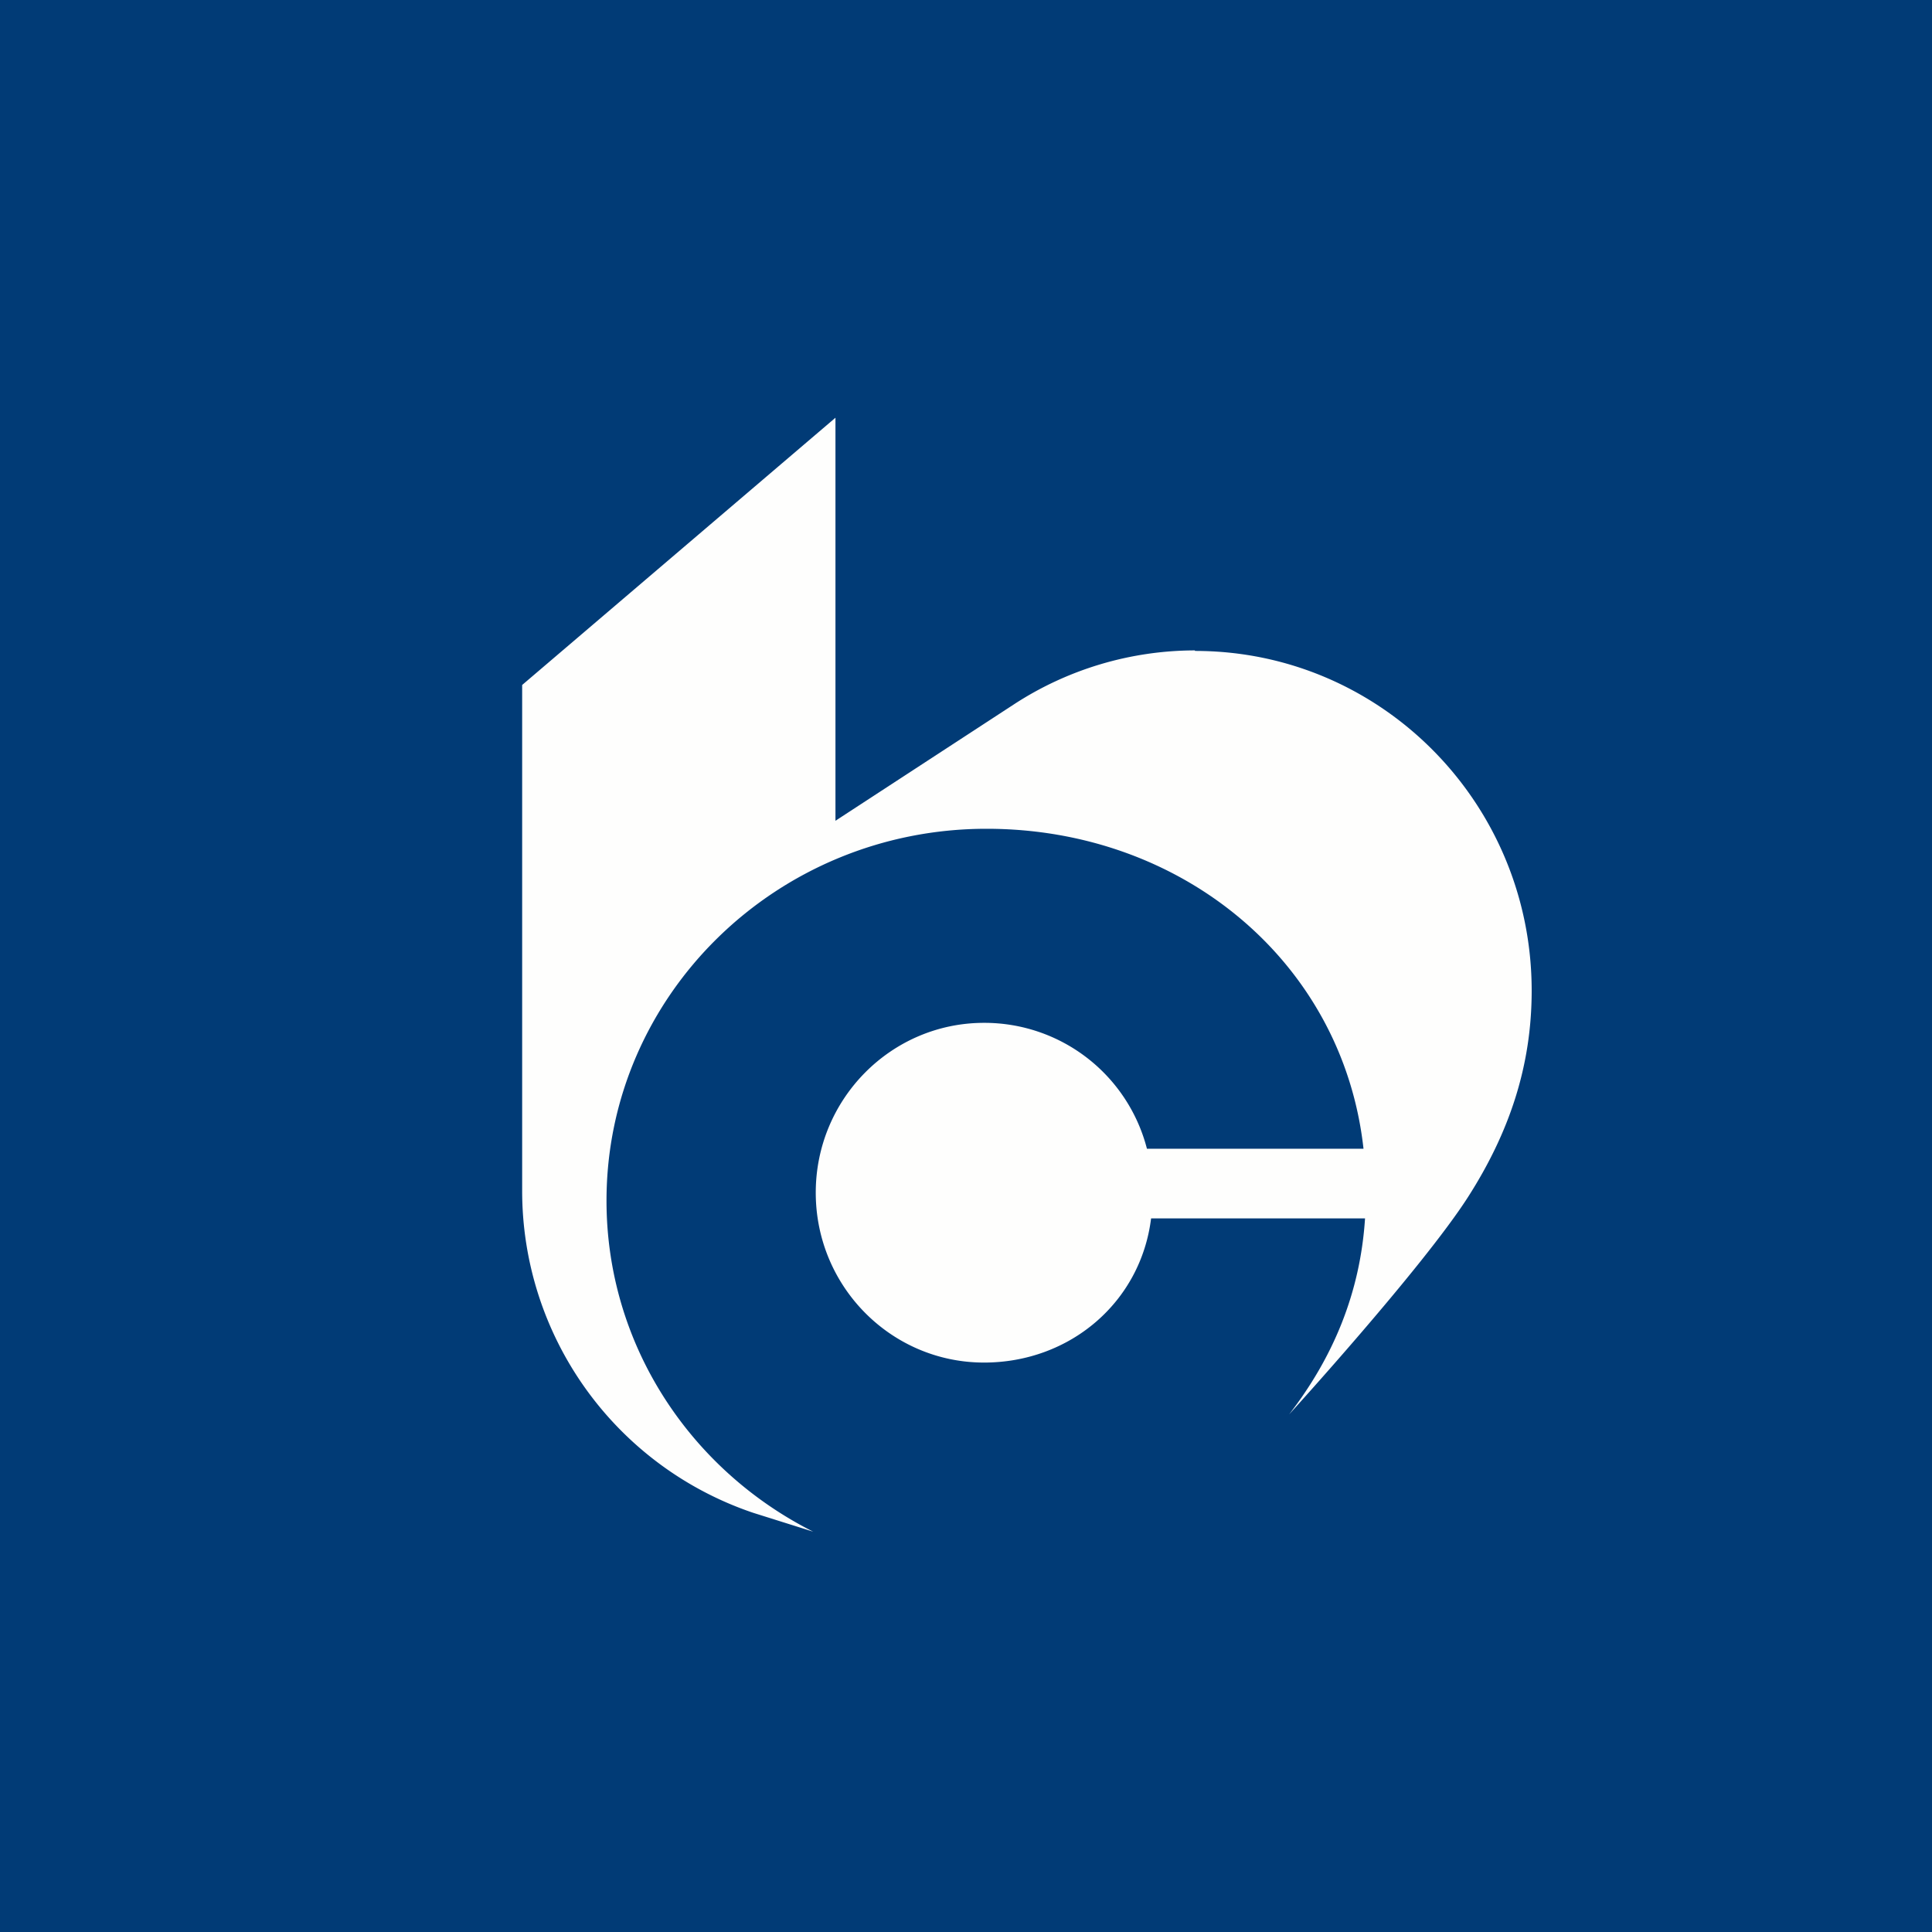
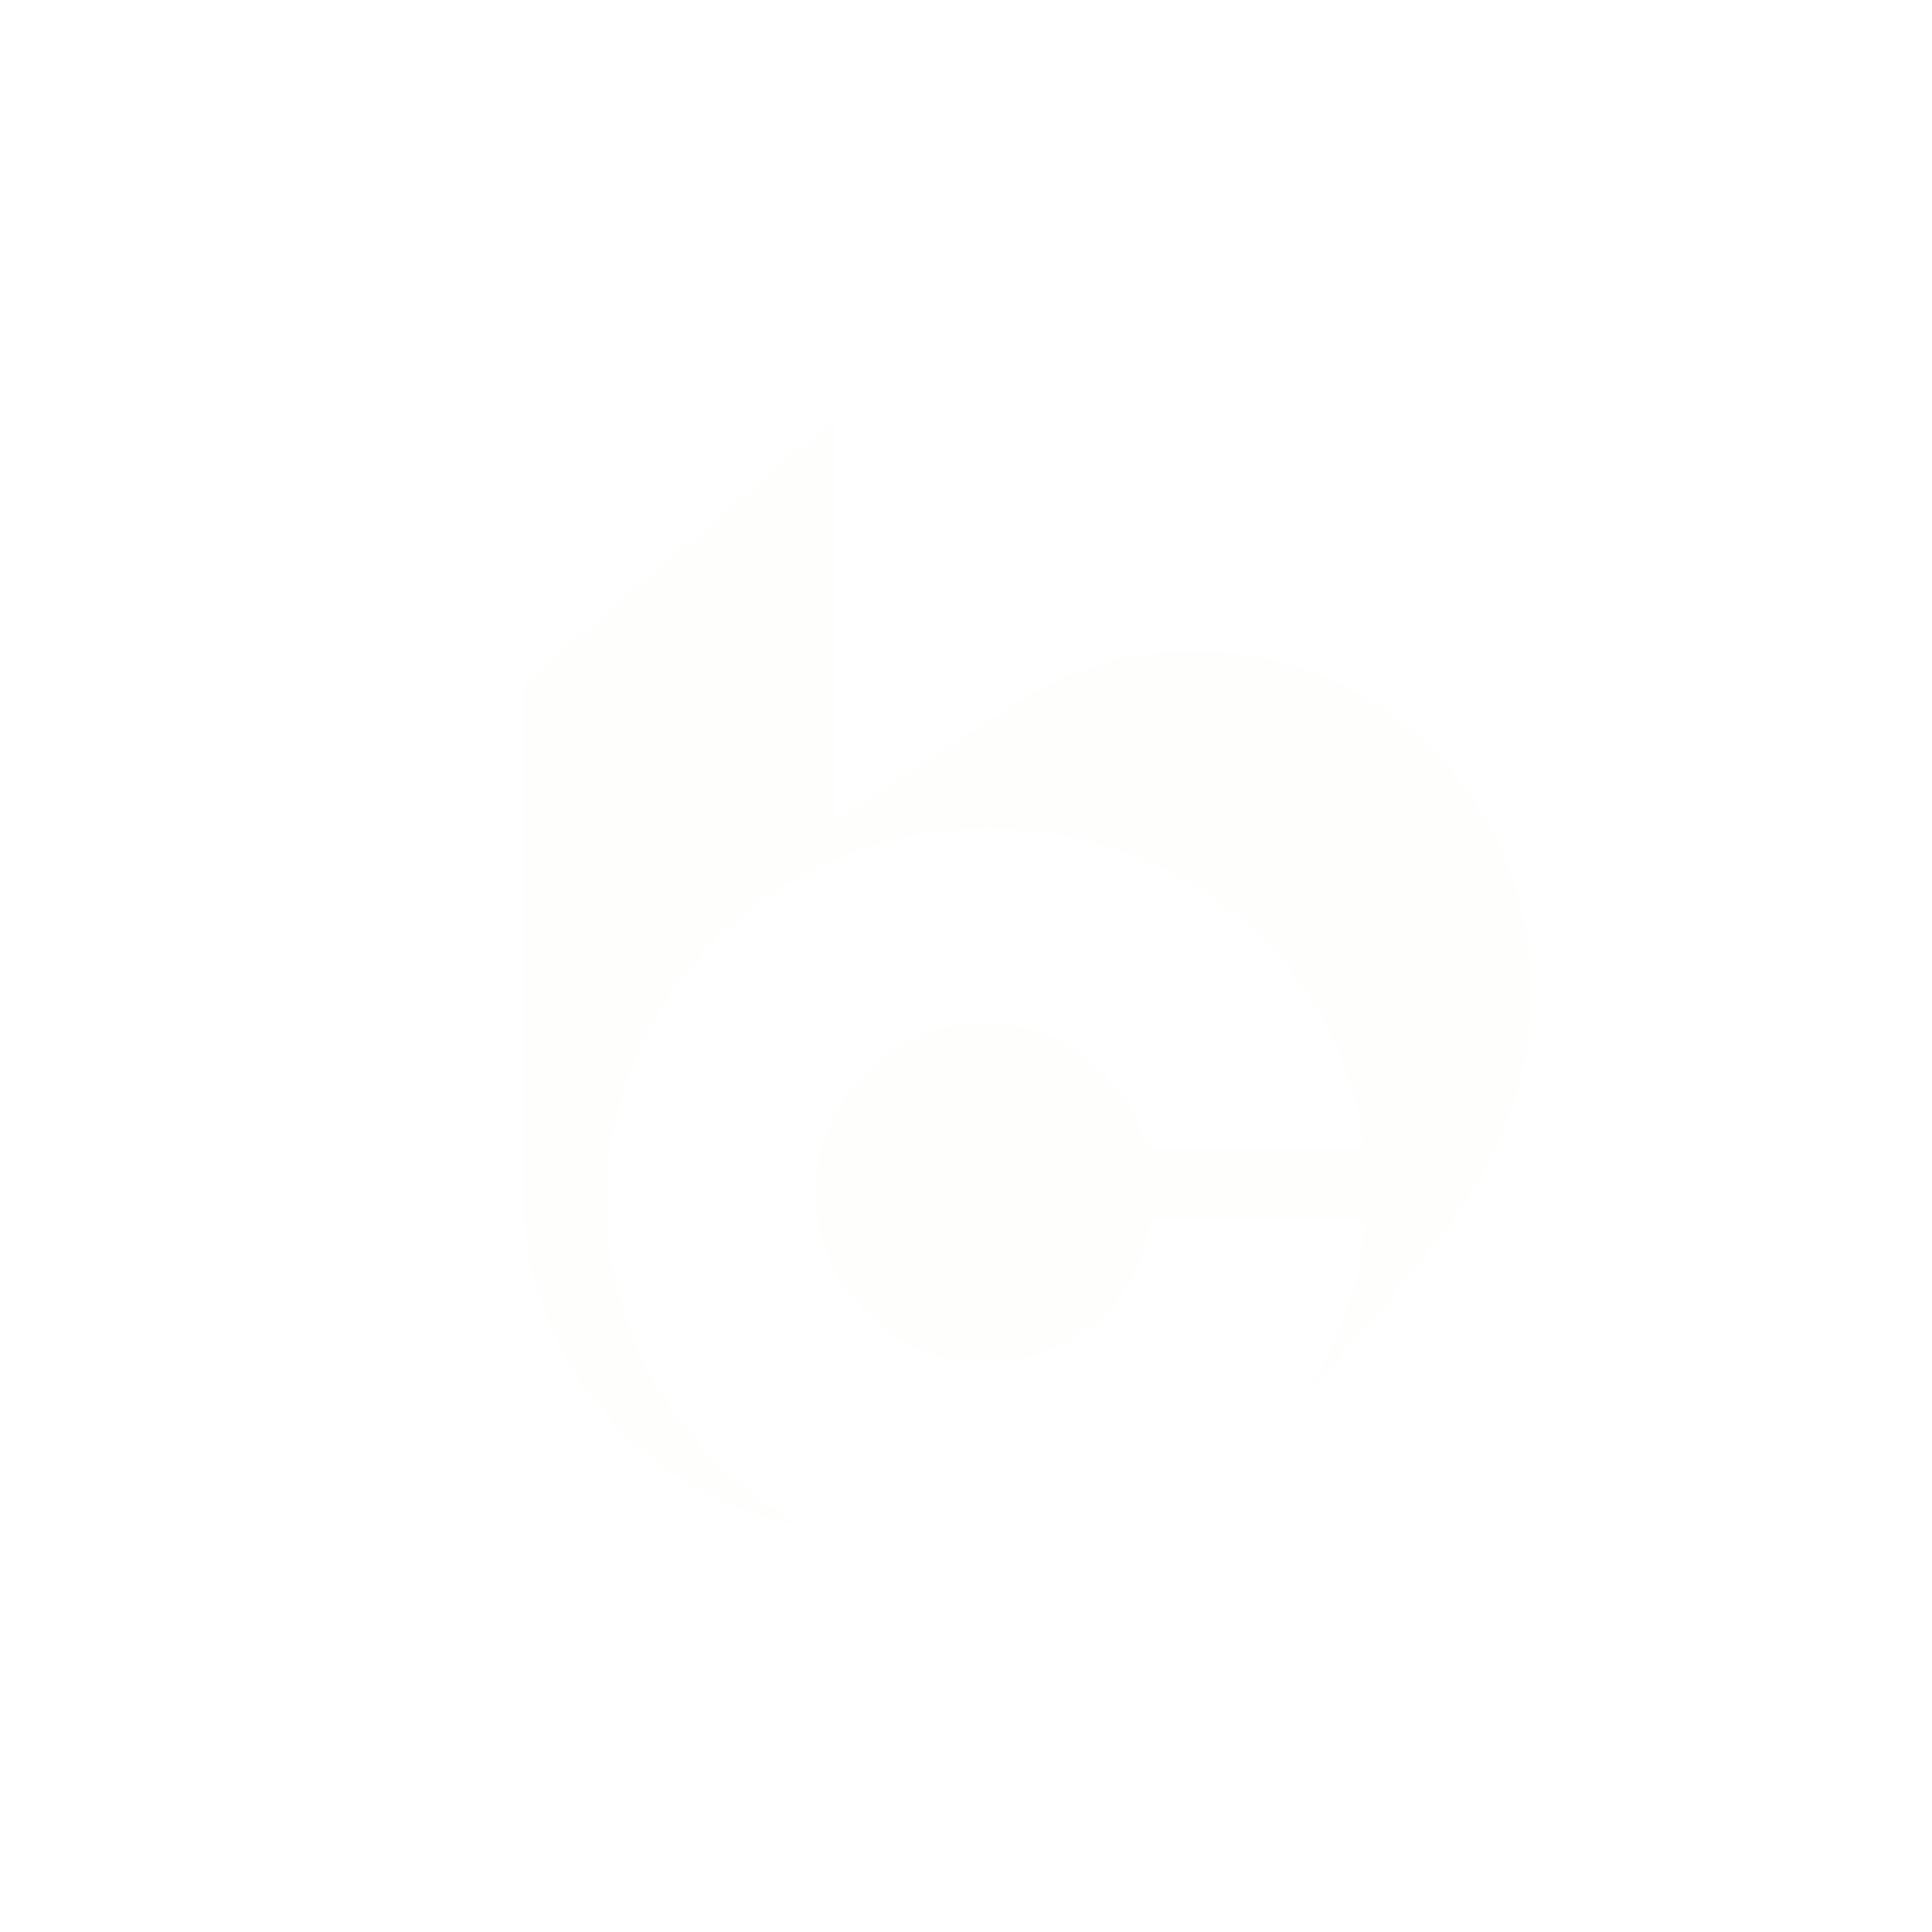
<svg xmlns="http://www.w3.org/2000/svg" viewBox="0 0 55.5 55.5">
-   <path d="M 0,0 H 55.5 V 55.5 H 0 Z" fill="rgb(1, 59, 118)" />
  <path d="M 34.322,18.684 A 9.542,9.542 0 0,0 29.125,20.235 L 24,23.578 V 12 L 15,19.677 V 34.196 A 9.758,9.758 0 0,0 21.64,43.459 L 23.36,44 C 19.836,42.227 17.423,38.636 17.423,34.492 C 17.423,28.592 22.312,23.808 28.341,23.808 C 33.968,23.808 38.577,27.645 39.169,33 H 32.948 A 4.82,4.82 0 0,0 28.268,29.383 C 25.6,29.383 23.434,31.569 23.434,34.261 C 23.434,36.958 25.6,39.142 28.268,39.142 C 30.738,39.142 32.769,37.407 33.067,35 H 39.213 C 39.074,37.157 38.285,39.008 37.032,40.631 C 37.032,40.631 40.862,36.427 42.17,34.389 C 43.353,32.541 44,30.631 44,28.46 C 44,23.068 39.673,18.699 34.332,18.699 Z" fill="rgb(254, 254, 253)" />
</svg>